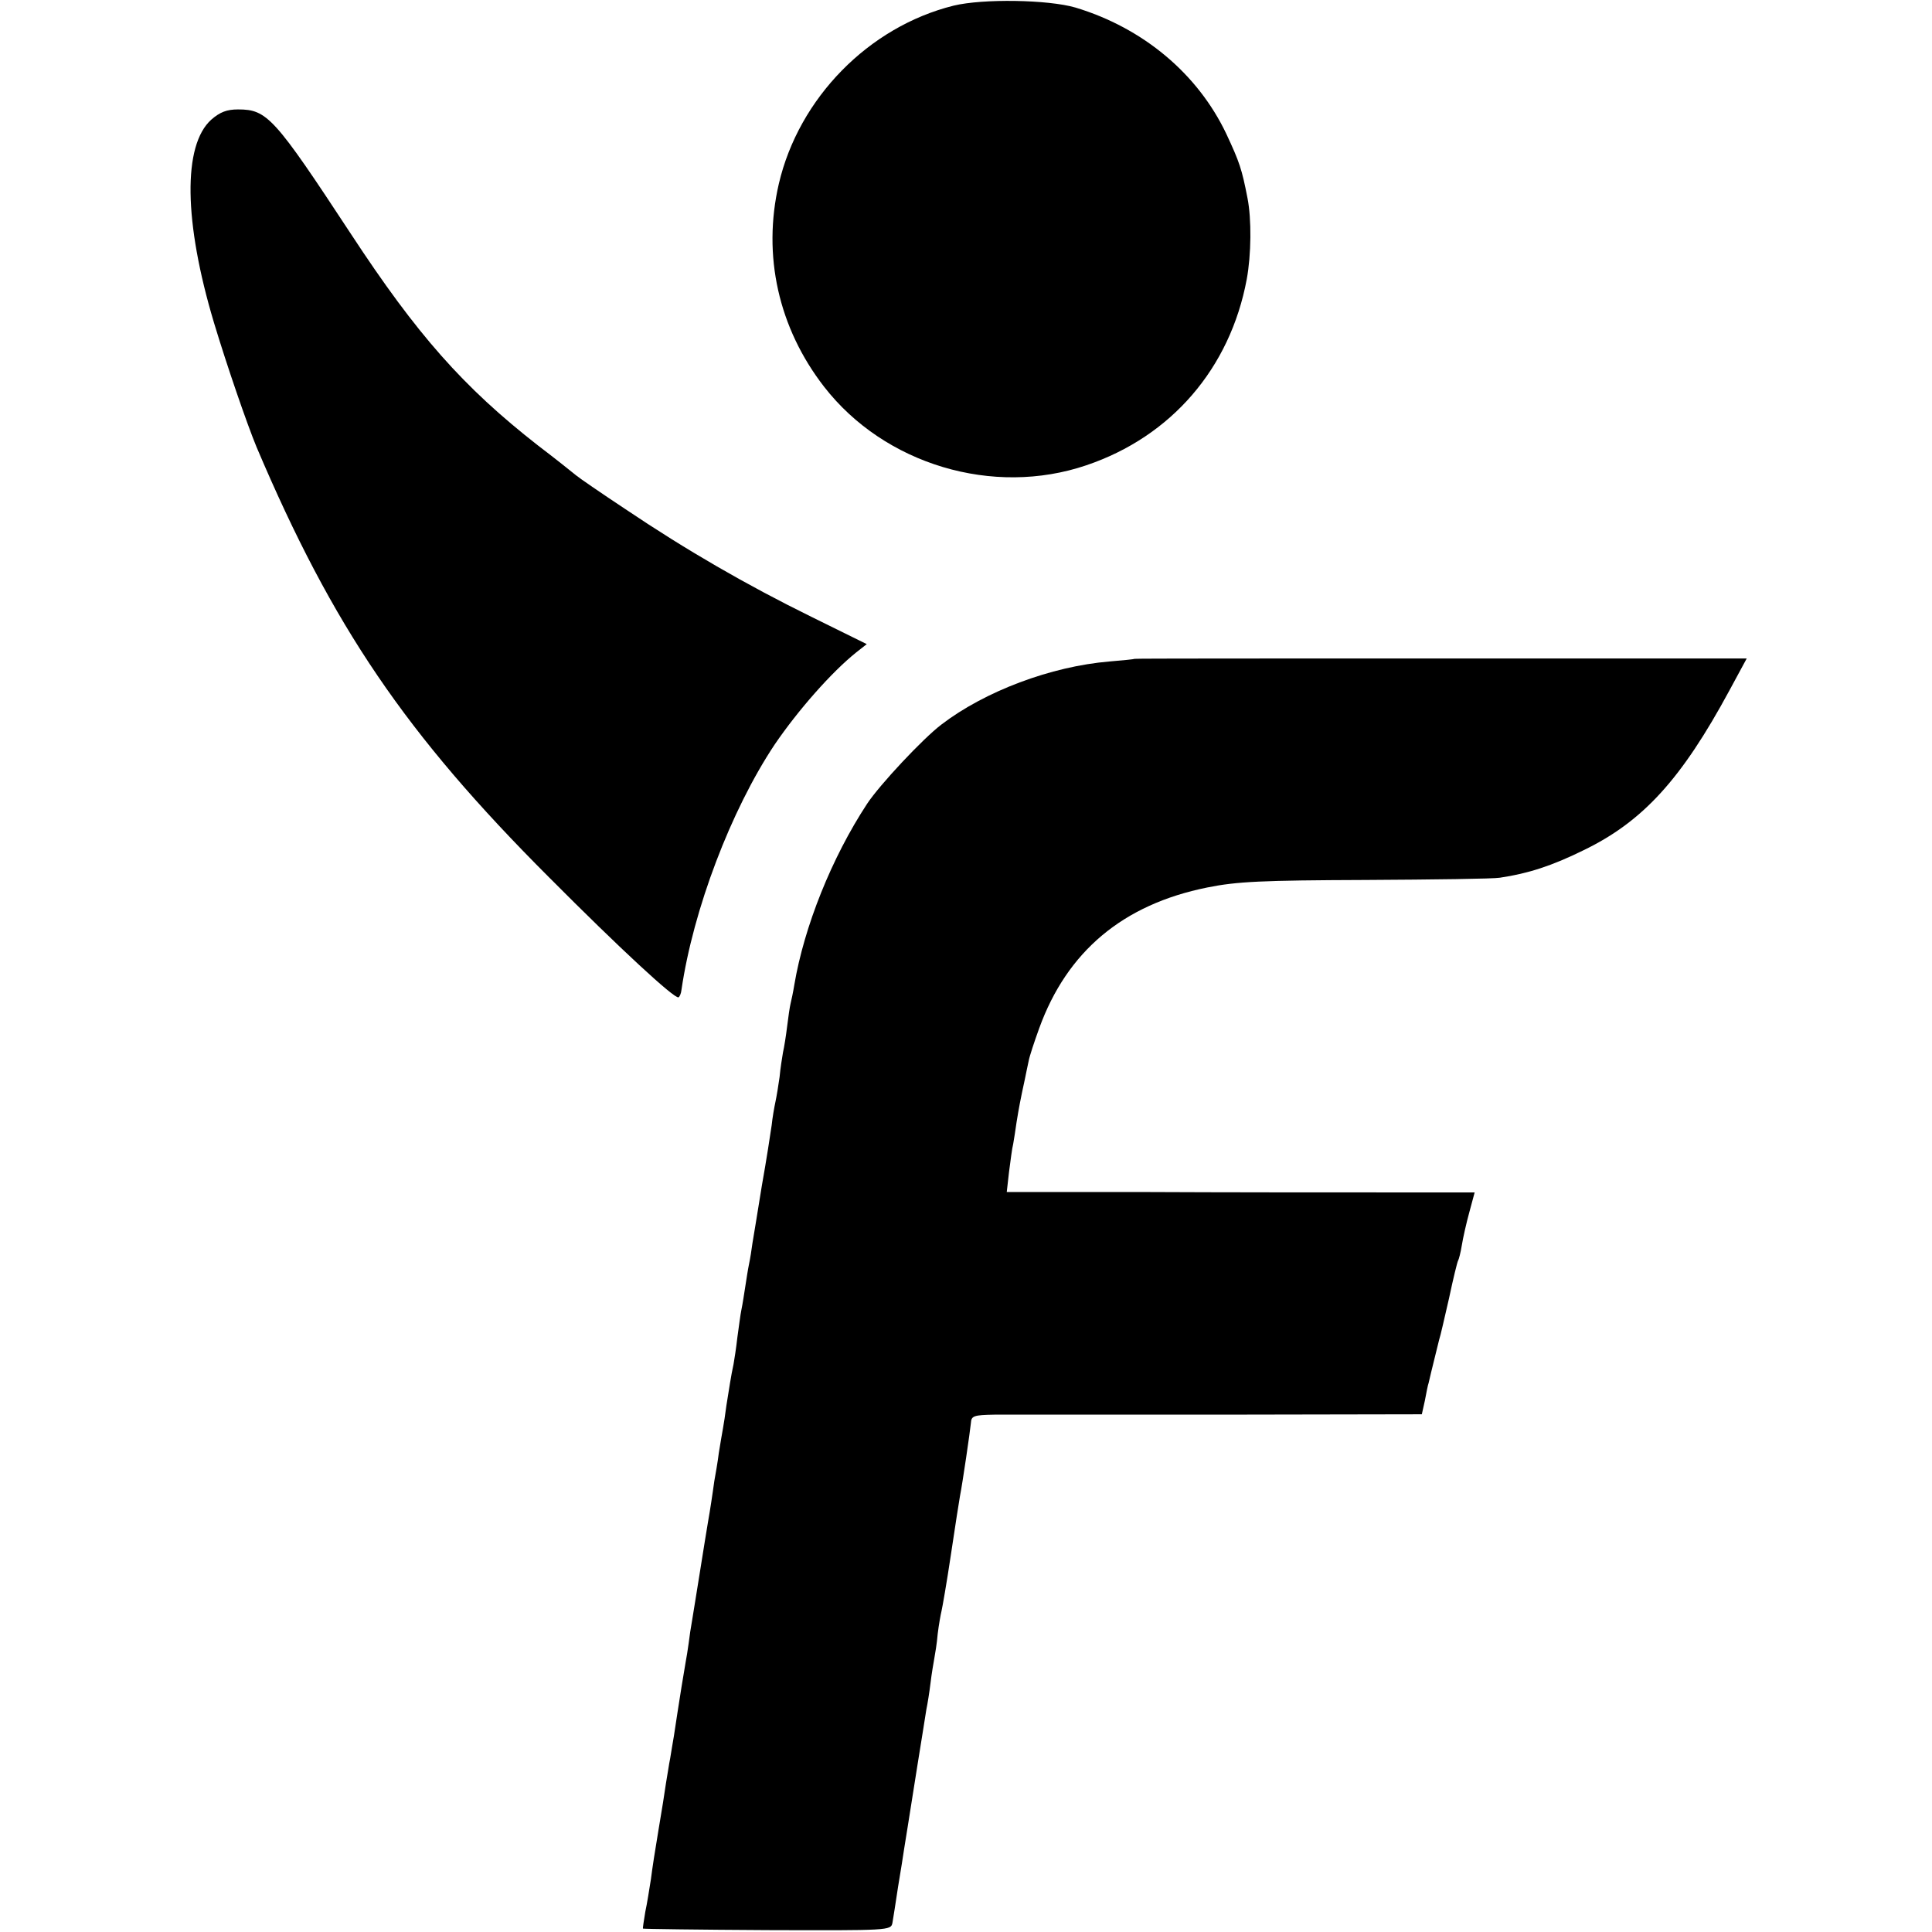
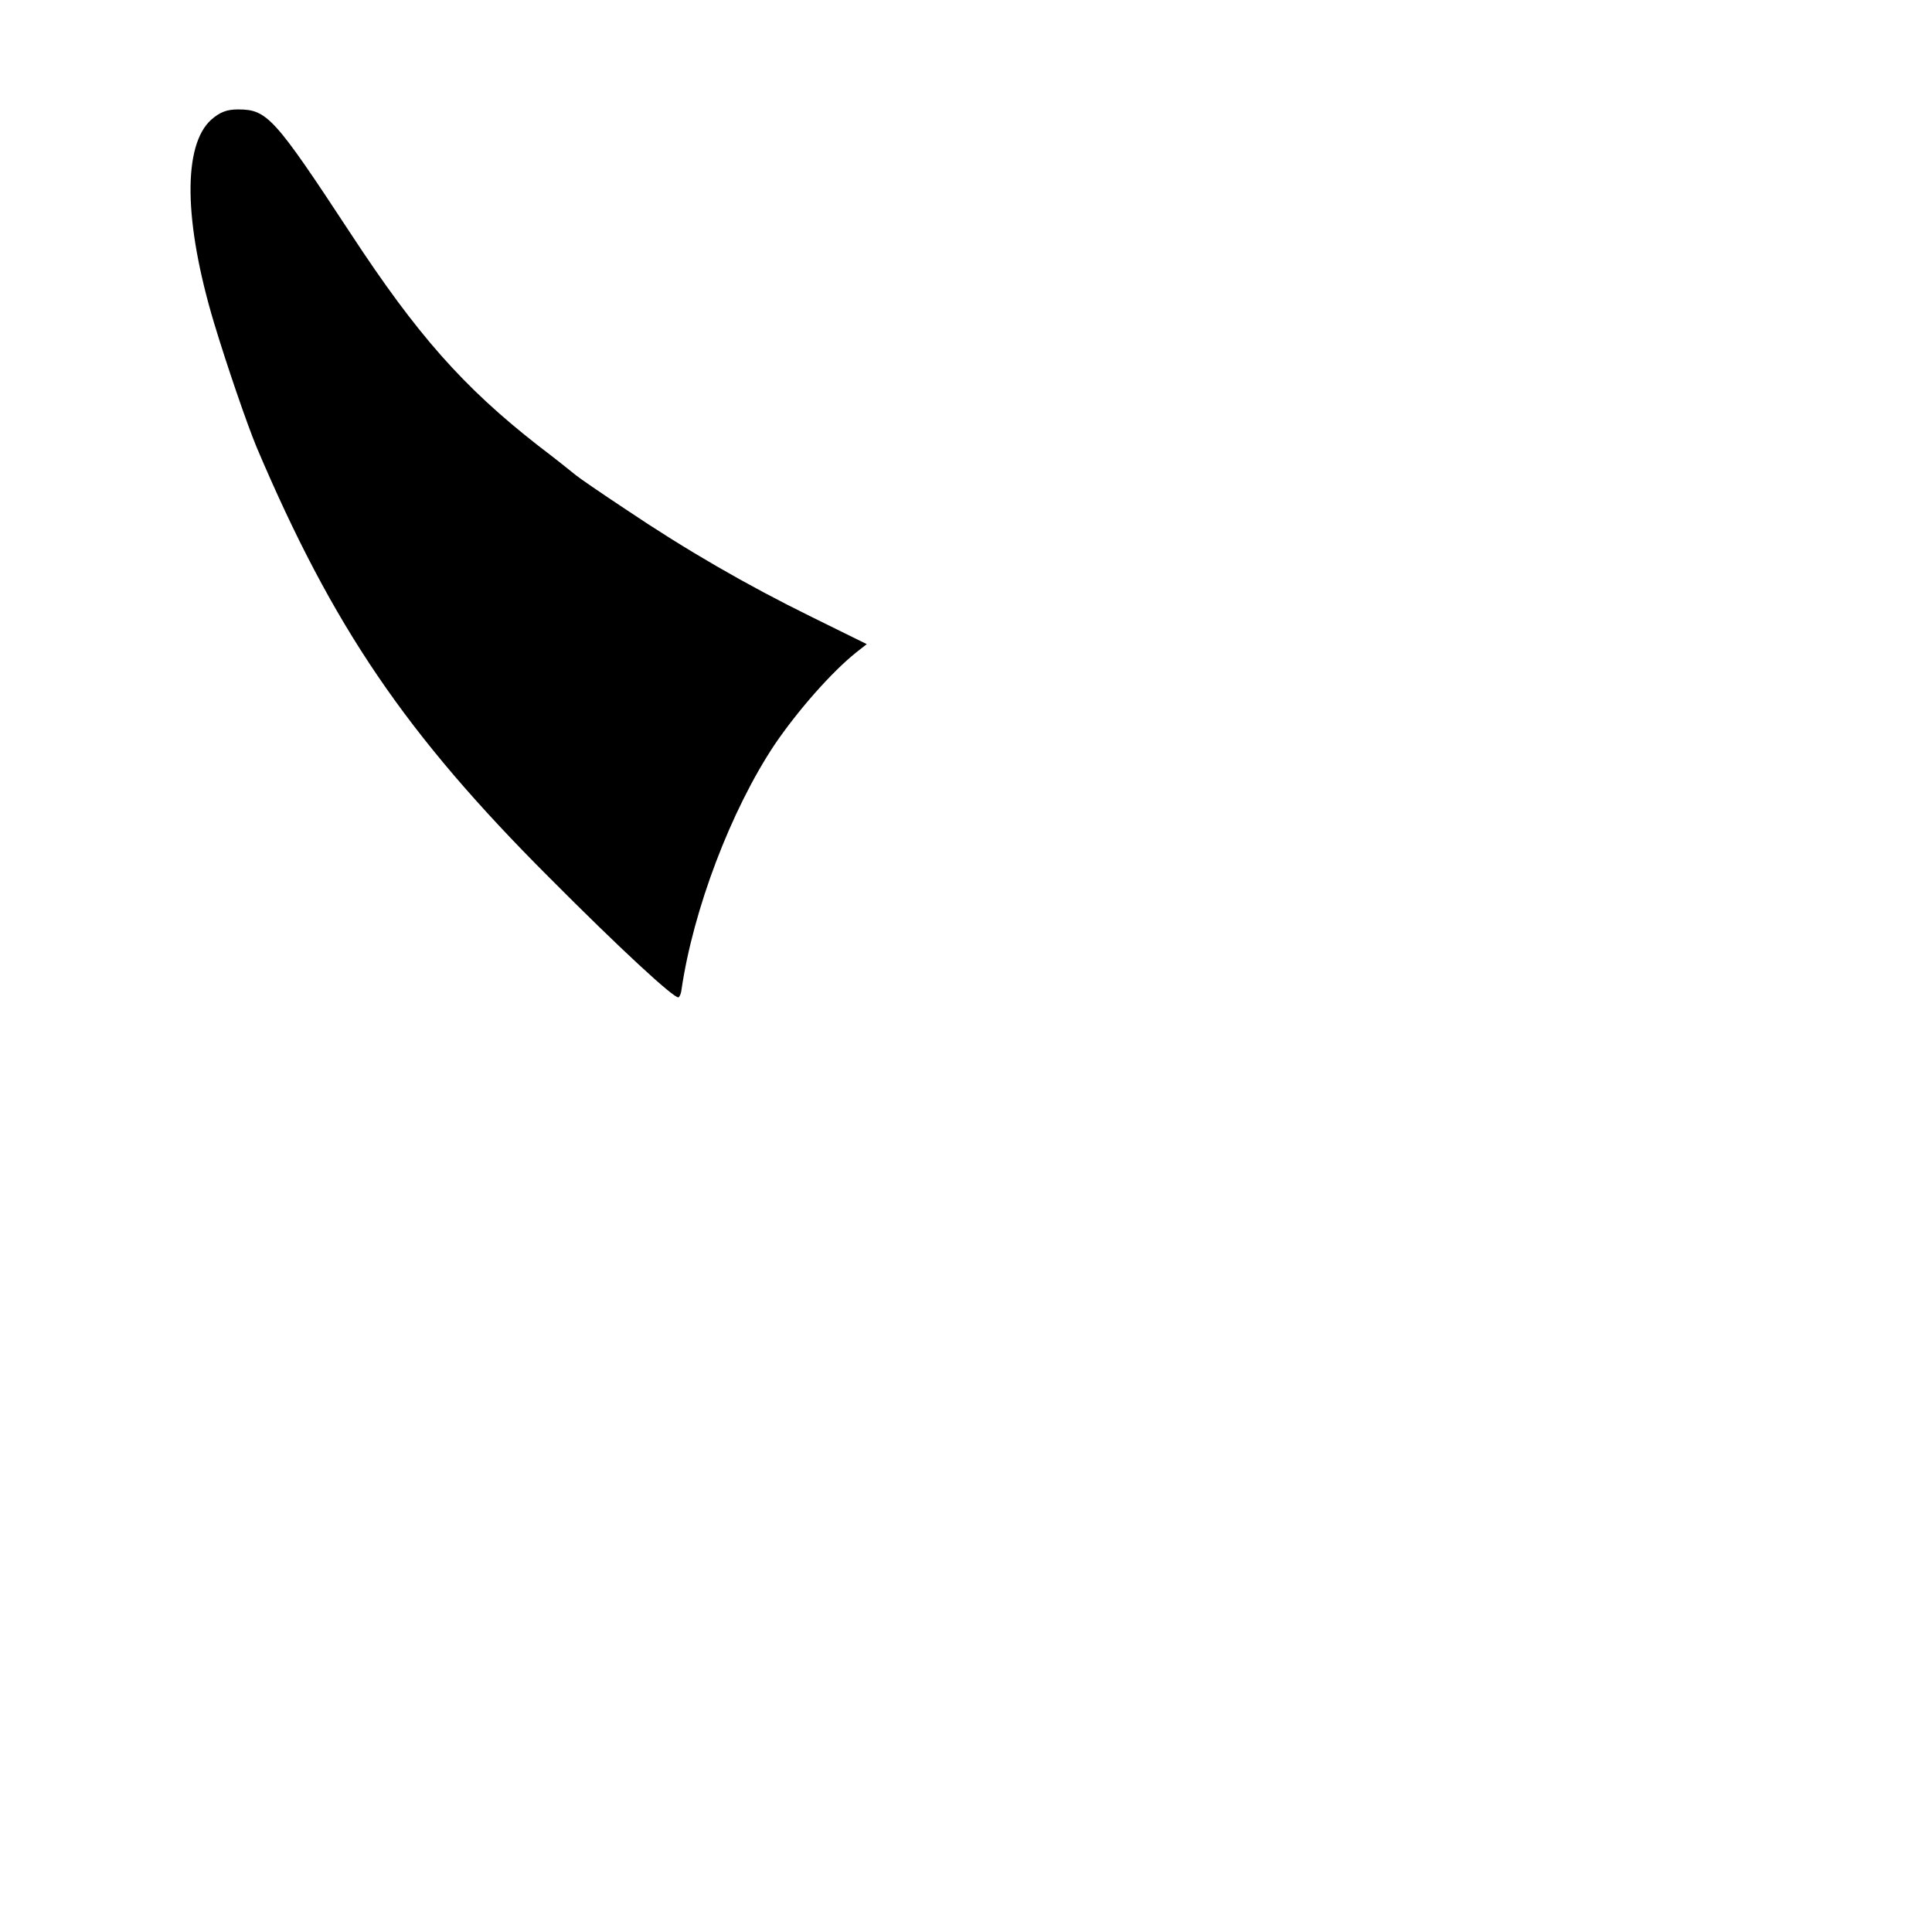
<svg xmlns="http://www.w3.org/2000/svg" version="1.0" width="512pt" height="512pt" viewBox="0 0 512 512" preserveAspectRatio="xMidYMid meet">
  <g transform="translate(0,512) scale(0.1,-0.1)" fill="#000000" stroke="none">
-     <path d="M2527 5105 c-225 -56 -410 -245 -463 -472 -44 -190 -1 -382 120 -538 160 -206 448 -292 695 -208 225 76 381 257 425 493 12 65 13 159 2 215 -15 77 -21 95 -56 170 -76 160 -221 281 -400 335 -72 21 -245 24 -323 5z" />
    <path d="M560 4803 c-76 -68 -73 -271 7 -538 35 -116 87 -267 113 -330 202 -476 395 -760 775 -1140 188 -189 332 -322 343 -318 3 1 7 10 8 20 31 212 131 476 247 650 62 91 151 192 216 244 l28 22 -146 72 c-173 85 -332 177 -494 286 -65 43 -123 83 -130 89 -6 5 -52 42 -102 80 -197 154 -320 293 -495 560 -203 309 -222 330 -299 330 -30 0 -48 -7 -71 -27z" />
-     <path d="M3007 3374 c-1 -1 -31 -4 -67 -7 -155 -13 -330 -79 -445 -167 -49 -37 -164 -160 -197 -210 -94 -143 -167 -326 -193 -480 -3 -19 -8 -42 -10 -50 -2 -8 -6 -35 -9 -60 -3 -25 -8 -56 -11 -69 -2 -12 -7 -42 -9 -65 -3 -22 -8 -52 -11 -66 -3 -14 -8 -42 -10 -62 -3 -21 -14 -93 -26 -160 -11 -68 -22 -136 -25 -153 -2 -16 -6 -41 -9 -55 -3 -14 -7 -41 -10 -60 -3 -19 -7 -46 -10 -60 -3 -14 -7 -47 -11 -75 -3 -27 -8 -59 -10 -70 -7 -32 -12 -67 -19 -110 -3 -23 -7 -50 -9 -60 -2 -11 -7 -40 -11 -65 -3 -25 -9 -58 -12 -75 -2 -16 -6 -41 -8 -55 -2 -14 -6 -38 -9 -55 -3 -16 -12 -75 -21 -130 -9 -55 -18 -113 -21 -130 -3 -16 -7 -43 -9 -60 -2 -16 -6 -39 -8 -50 -2 -11 -7 -41 -11 -66 -4 -25 -9 -57 -11 -70 -2 -13 -6 -40 -9 -59 -3 -19 -8 -46 -10 -60 -3 -14 -7 -43 -11 -65 -3 -22 -12 -78 -20 -125 -8 -47 -17 -105 -20 -130 -4 -25 -10 -64 -15 -87 -4 -24 -7 -44 -6 -44 0 -1 149 -3 329 -4 323 -1 328 -1 332 19 2 12 9 55 15 96 7 41 14 86 16 100 5 30 9 56 35 220 11 69 22 136 24 150 3 14 8 45 11 70 3 25 8 54 10 65 2 11 7 40 9 65 3 25 8 52 10 60 2 8 14 76 25 150 11 74 22 144 24 155 7 35 27 173 29 194 1 19 8 21 62 22 33 0 301 0 597 0 l536 1 8 36 c4 21 8 42 10 47 6 27 25 102 28 115 3 8 14 57 26 109 11 52 22 97 24 100 2 3 7 22 10 41 3 19 12 59 20 88 l14 52 -251 0 c-139 0 -418 0 -620 1 l-369 0 6 53 c4 30 8 63 11 74 2 11 6 37 9 58 6 37 10 59 22 114 3 14 7 35 10 48 2 12 15 51 28 87 74 204 222 328 445 373 79 16 145 19 420 20 179 1 340 3 356 6 74 11 137 31 222 73 157 76 259 188 386 423 l46 85 -810 0 c-446 0 -811 0 -812 -1z" />
  </g>
</svg>